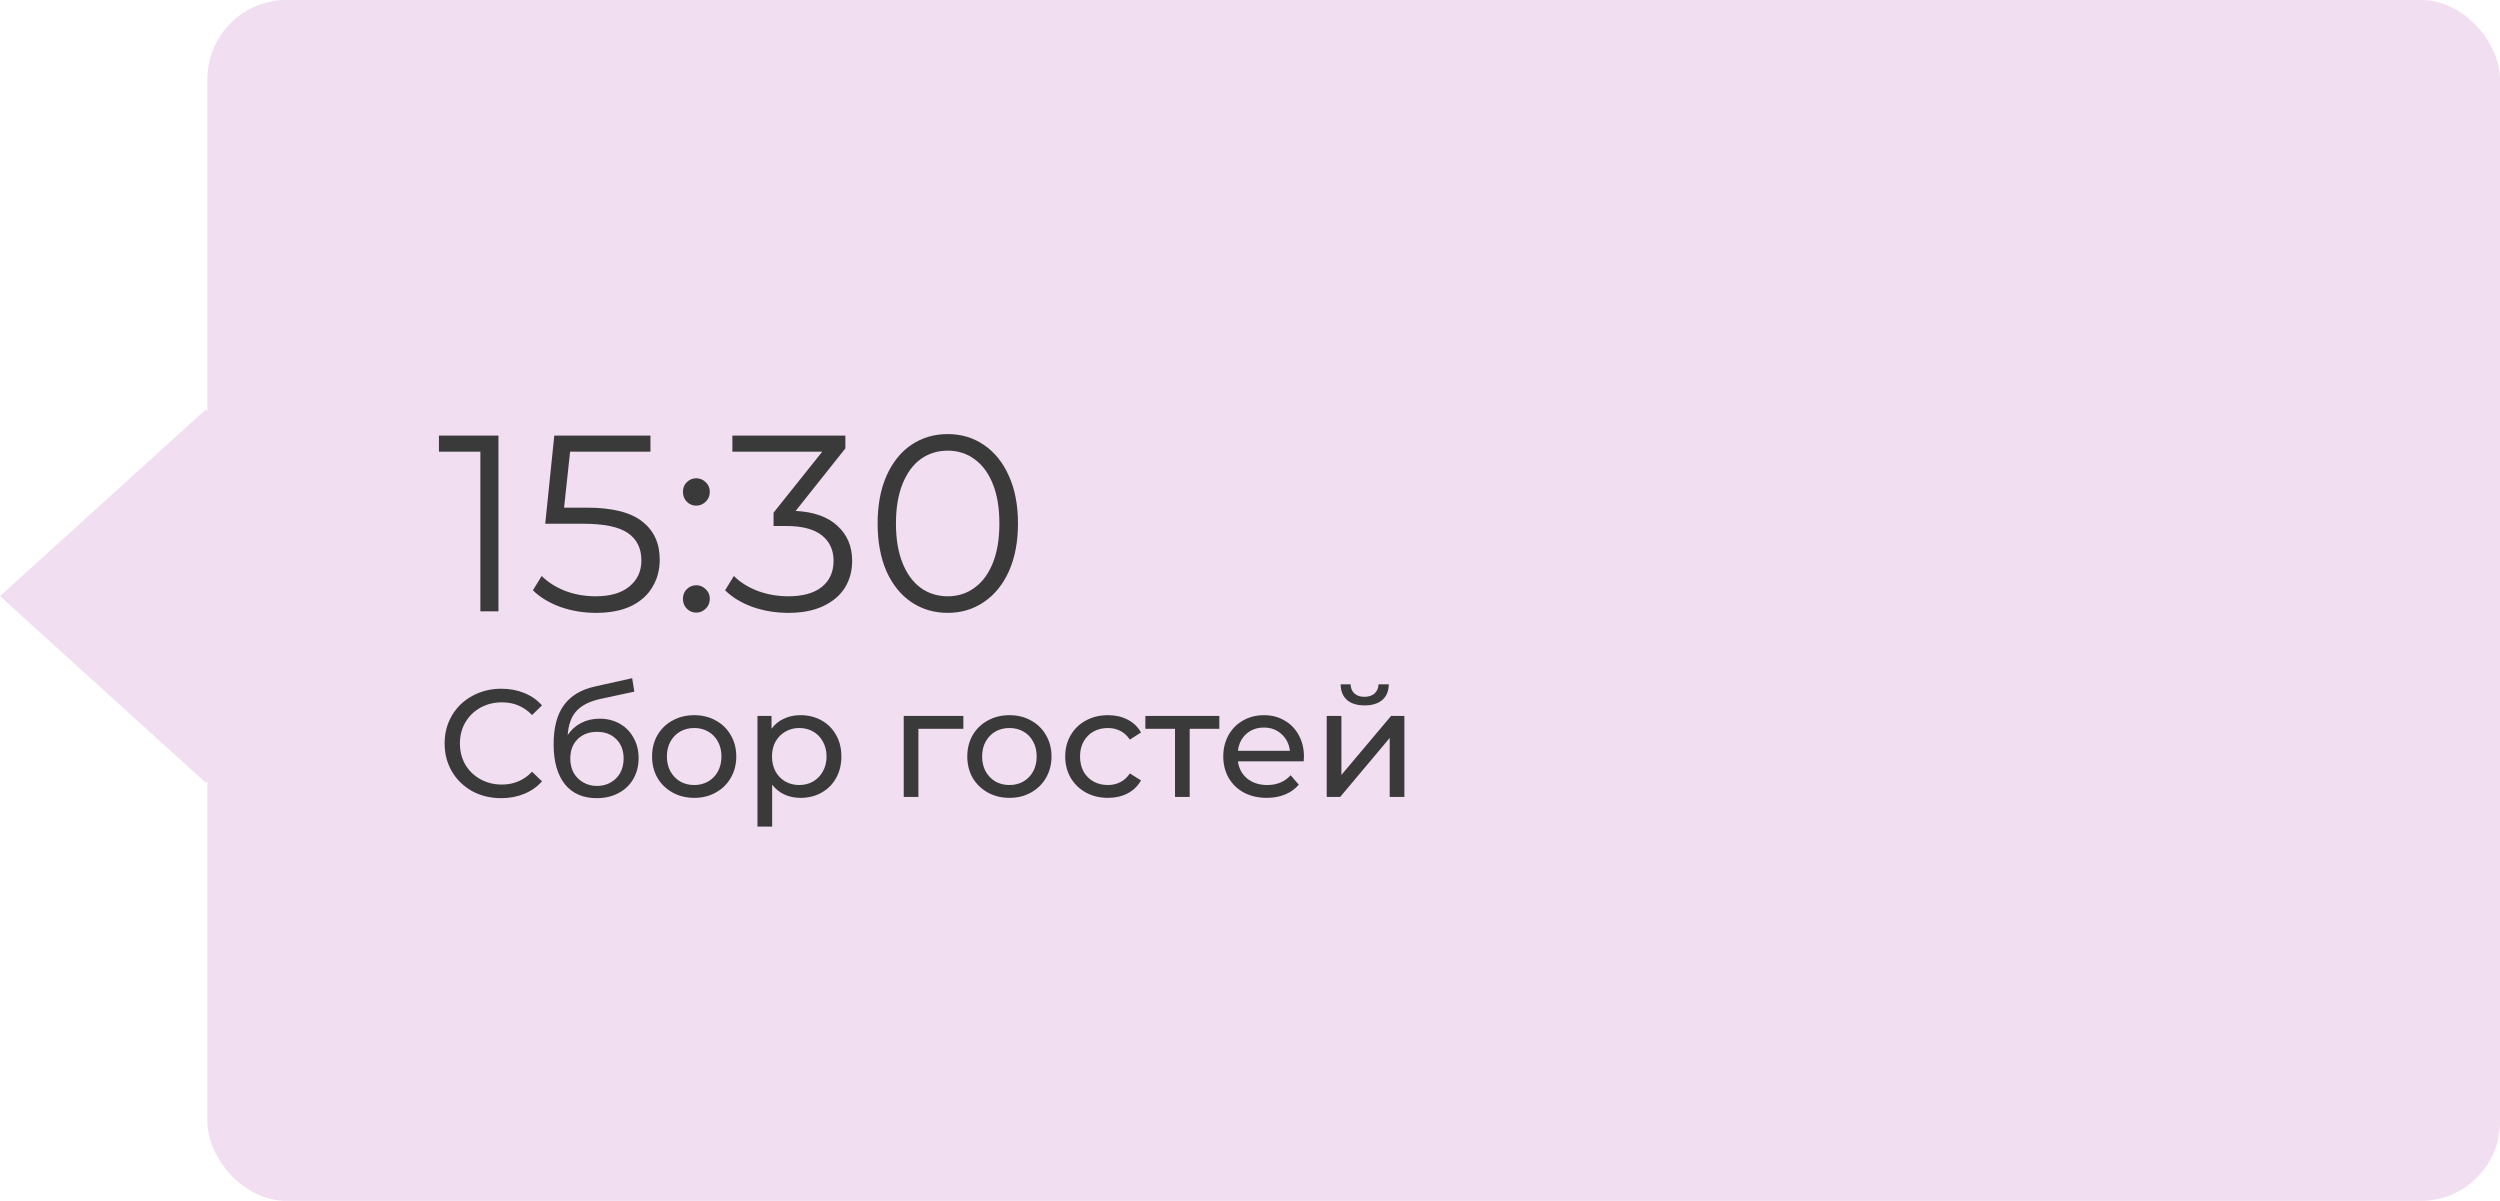
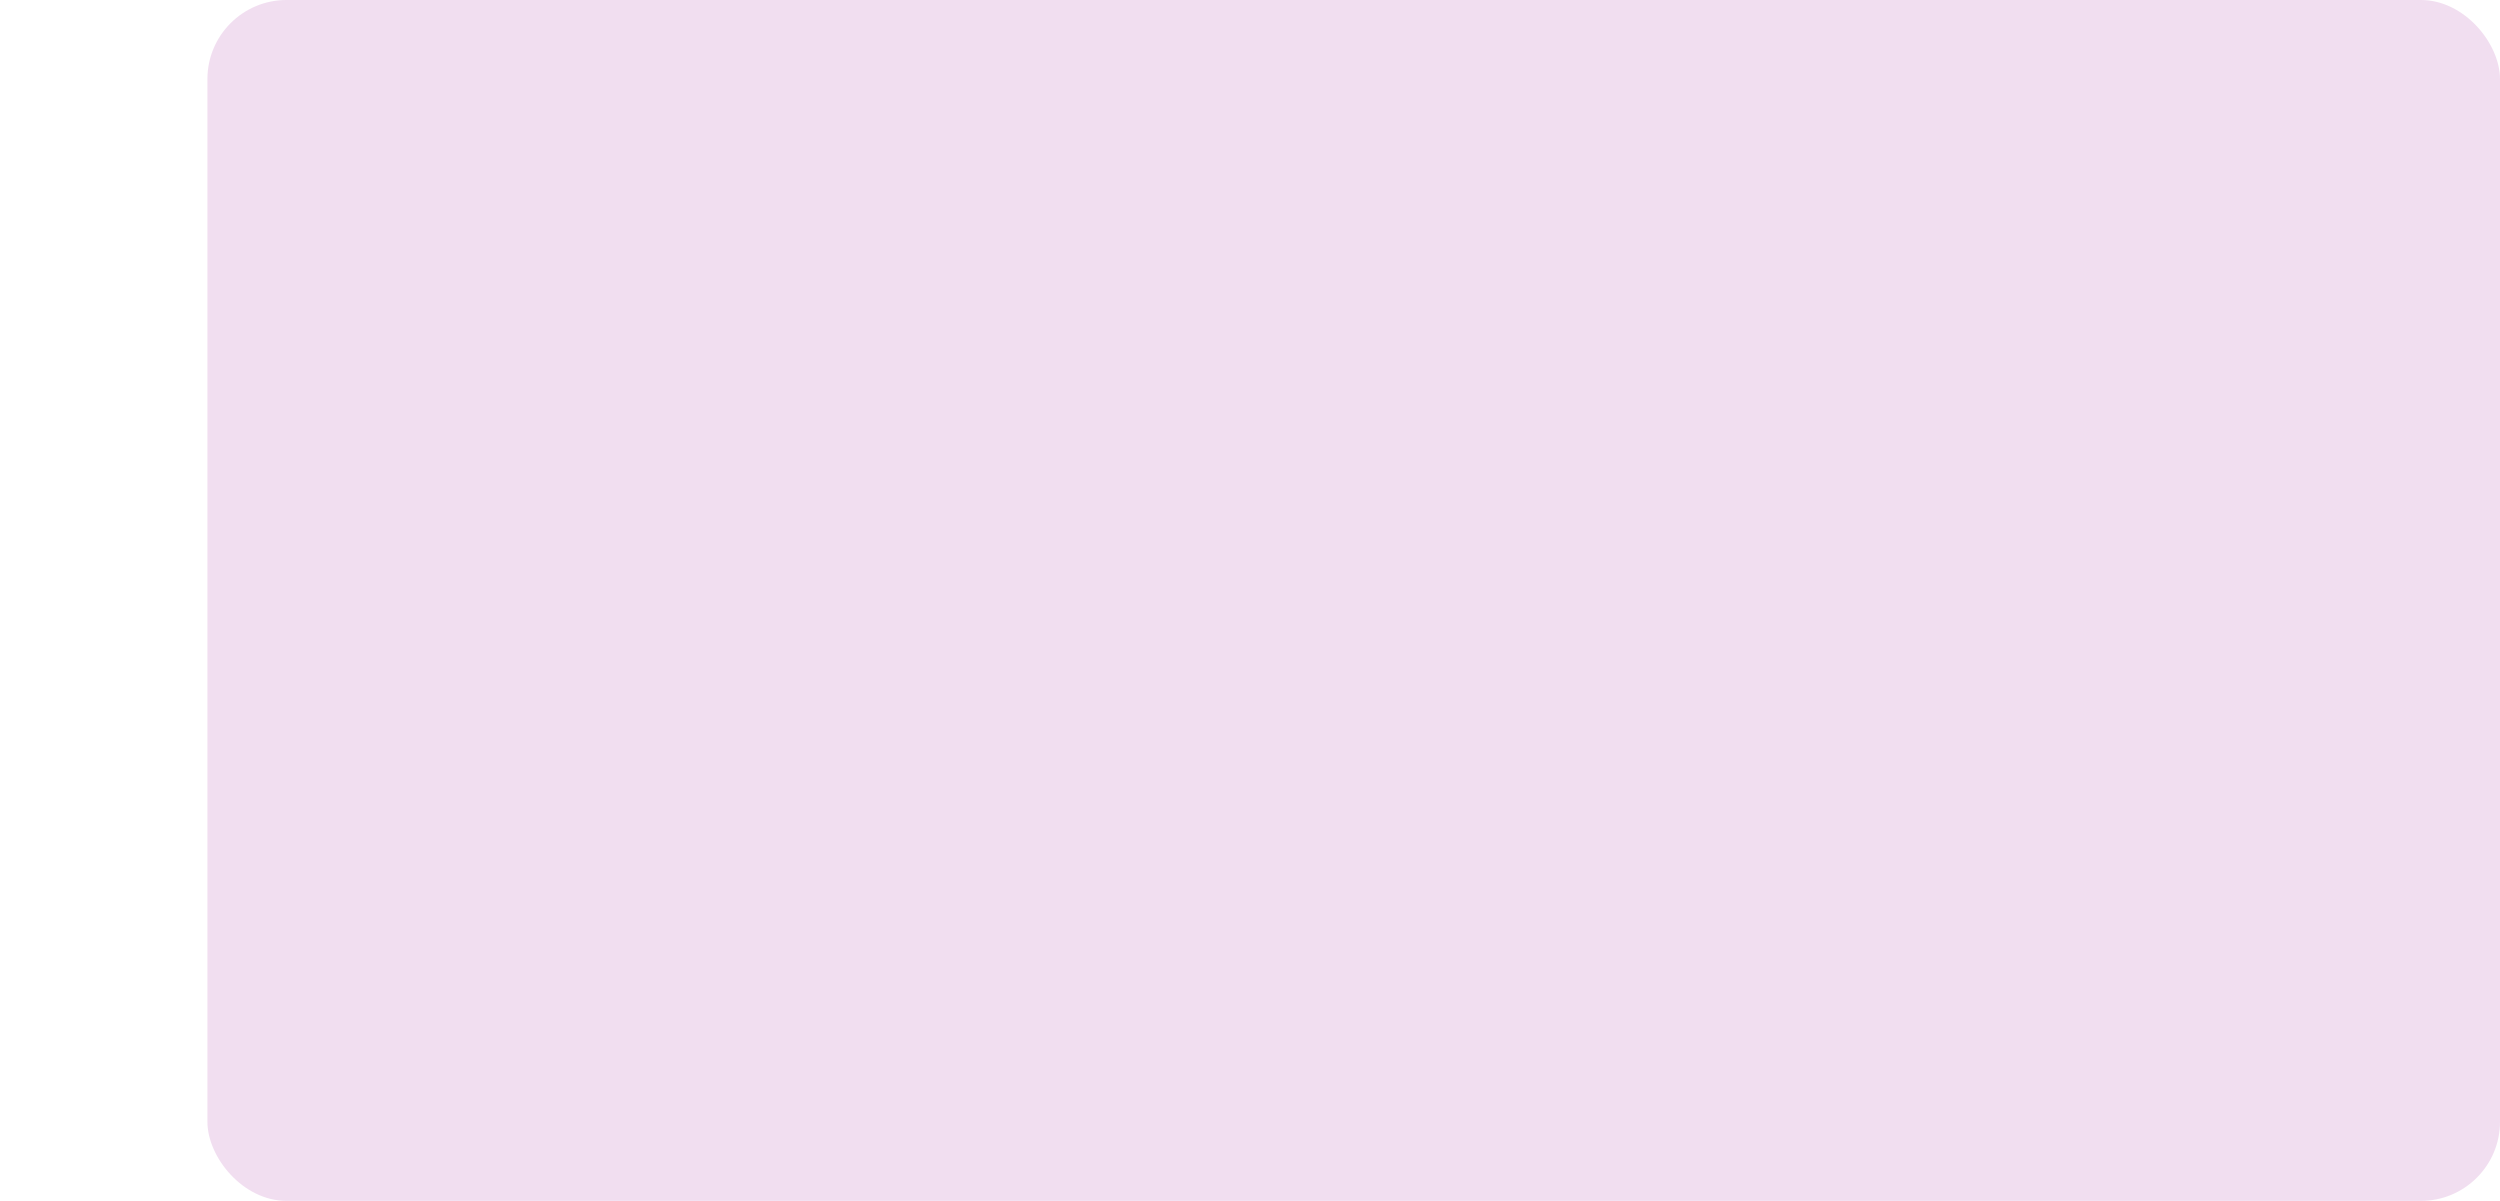
<svg xmlns="http://www.w3.org/2000/svg" width="229" height="110" viewBox="0 0 229 110" fill="none">
  <rect x="19" width="210" height="110" rx="7.247" fill="#F1DEF0" />
-   <rect width="25.448" height="25.448" transform="matrix(0.741 0.672 -0.741 0.672 18.855 37.505)" fill="#F1DEF0" />
-   <path d="M45.658 39.9V56H44.002V41.372H40.207V39.9H45.658ZM53.739 46.501C56.069 46.501 57.764 46.923 58.822 47.766C59.895 48.594 60.431 49.759 60.431 51.262C60.431 52.197 60.209 53.033 59.764 53.769C59.335 54.505 58.684 55.088 57.809 55.517C56.935 55.931 55.862 56.138 54.59 56.138C53.44 56.138 52.343 55.954 51.3 55.586C50.273 55.203 49.445 54.697 48.816 54.068L49.621 52.757C50.158 53.309 50.864 53.761 51.737 54.114C52.611 54.451 53.554 54.62 54.566 54.62C55.901 54.62 56.928 54.321 57.648 53.723C58.385 53.125 58.752 52.328 58.752 51.331C58.752 50.227 58.339 49.391 57.511 48.824C56.698 48.257 55.318 47.973 53.37 47.973H49.944L50.772 39.9H59.581V41.372H52.221L51.669 46.501H53.739ZM63.776 46.317C63.439 46.317 63.147 46.194 62.902 45.949C62.672 45.704 62.557 45.405 62.557 45.052C62.557 44.699 62.672 44.408 62.902 44.178C63.147 43.933 63.439 43.81 63.776 43.81C64.113 43.81 64.405 43.933 64.65 44.178C64.895 44.408 65.018 44.699 65.018 45.052C65.018 45.405 64.895 45.704 64.65 45.949C64.405 46.194 64.113 46.317 63.776 46.317ZM63.776 56.115C63.439 56.115 63.147 55.992 62.902 55.747C62.672 55.502 62.557 55.203 62.557 54.85C62.557 54.497 62.672 54.206 62.902 53.976C63.147 53.731 63.439 53.608 63.776 53.608C64.113 53.608 64.405 53.731 64.65 53.976C64.895 54.206 65.018 54.497 65.018 54.85C65.018 55.203 64.895 55.502 64.65 55.747C64.405 55.992 64.113 56.115 63.776 56.115ZM72.882 46.8C74.569 46.892 75.849 47.352 76.723 48.18C77.612 48.993 78.057 50.058 78.057 51.377C78.057 52.297 77.835 53.117 77.39 53.838C76.945 54.543 76.286 55.103 75.412 55.517C74.538 55.931 73.472 56.138 72.215 56.138C71.05 56.138 69.946 55.954 68.903 55.586C67.876 55.203 67.048 54.697 66.419 54.068L67.224 52.757C67.761 53.309 68.474 53.761 69.363 54.114C70.252 54.451 71.203 54.62 72.215 54.62C73.534 54.62 74.553 54.336 75.274 53.769C75.995 53.186 76.355 52.389 76.355 51.377C76.355 50.38 75.995 49.598 75.274 49.031C74.553 48.464 73.465 48.18 72.008 48.18H70.858V46.961L75.32 41.372H67.086V39.9H77.436V41.073L72.882 46.8ZM86.807 56.138C85.565 56.138 84.454 55.808 83.472 55.149C82.506 54.49 81.747 53.547 81.195 52.32C80.659 51.078 80.39 49.621 80.39 47.95C80.39 46.279 80.659 44.83 81.195 43.603C81.747 42.361 82.506 41.41 83.472 40.751C84.454 40.092 85.565 39.762 86.807 39.762C88.049 39.762 89.153 40.092 90.119 40.751C91.101 41.41 91.867 42.361 92.419 43.603C92.971 44.83 93.247 46.279 93.247 47.95C93.247 49.621 92.971 51.078 92.419 52.32C91.867 53.547 91.101 54.49 90.119 55.149C89.153 55.808 88.049 56.138 86.807 56.138ZM86.807 54.62C87.743 54.62 88.563 54.359 89.268 53.838C89.989 53.317 90.549 52.558 90.947 51.561C91.346 50.564 91.545 49.361 91.545 47.95C91.545 46.539 91.346 45.336 90.947 44.339C90.549 43.342 89.989 42.583 89.268 42.062C88.563 41.541 87.743 41.28 86.807 41.28C85.872 41.28 85.044 41.541 84.323 42.062C83.618 42.583 83.066 43.342 82.667 44.339C82.269 45.336 82.069 46.539 82.069 47.95C82.069 49.361 82.269 50.564 82.667 51.561C83.066 52.558 83.618 53.317 84.323 53.838C85.044 54.359 85.872 54.62 86.807 54.62ZM45.908 73.112C44.928 73.112 44.041 72.897 43.248 72.468C42.464 72.029 41.848 71.432 41.4 70.676C40.952 69.911 40.728 69.052 40.728 68.1C40.728 67.148 40.952 66.294 41.4 65.538C41.848 64.773 42.469 64.175 43.262 63.746C44.055 63.307 44.942 63.088 45.922 63.088C46.687 63.088 47.387 63.219 48.022 63.48C48.657 63.732 49.198 64.11 49.646 64.614L48.736 65.496C47.999 64.721 47.079 64.334 45.978 64.334C45.25 64.334 44.592 64.497 44.004 64.824C43.416 65.151 42.954 65.603 42.618 66.182C42.291 66.751 42.128 67.391 42.128 68.1C42.128 68.809 42.291 69.453 42.618 70.032C42.954 70.601 43.416 71.049 44.004 71.376C44.592 71.703 45.25 71.866 45.978 71.866C47.07 71.866 47.989 71.474 48.736 70.69L49.646 71.572C49.198 72.076 48.652 72.459 48.008 72.72C47.373 72.981 46.673 73.112 45.908 73.112ZM54.926 65.832C55.616 65.832 56.232 65.986 56.774 66.294C57.315 66.602 57.735 67.031 58.034 67.582C58.342 68.123 58.496 68.744 58.496 69.444C58.496 70.163 58.332 70.802 58.006 71.362C57.688 71.913 57.236 72.342 56.648 72.65C56.069 72.958 55.406 73.112 54.66 73.112C53.4 73.112 52.424 72.683 51.734 71.824C51.052 70.956 50.712 69.738 50.712 68.17C50.712 66.649 51.024 65.459 51.65 64.6C52.275 63.732 53.232 63.158 54.52 62.878L57.908 62.122L58.104 63.354L54.982 64.026C54.011 64.241 53.288 64.605 52.812 65.118C52.336 65.631 52.065 66.369 52 67.33C52.317 66.854 52.728 66.485 53.232 66.224C53.736 65.963 54.3 65.832 54.926 65.832ZM54.688 71.992C55.164 71.992 55.584 71.885 55.948 71.67C56.321 71.455 56.61 71.161 56.816 70.788C57.021 70.405 57.124 69.971 57.124 69.486C57.124 68.749 56.9 68.156 56.452 67.708C56.004 67.26 55.416 67.036 54.688 67.036C53.96 67.036 53.367 67.26 52.91 67.708C52.462 68.156 52.238 68.749 52.238 69.486C52.238 69.971 52.34 70.405 52.546 70.788C52.76 71.161 53.054 71.455 53.428 71.67C53.801 71.885 54.221 71.992 54.688 71.992ZM63.593 73.084C62.856 73.084 62.193 72.921 61.605 72.594C61.017 72.267 60.555 71.819 60.219 71.25C59.893 70.671 59.729 70.018 59.729 69.29C59.729 68.562 59.893 67.913 60.219 67.344C60.555 66.765 61.017 66.317 61.605 66C62.193 65.673 62.856 65.51 63.593 65.51C64.331 65.51 64.989 65.673 65.567 66C66.155 66.317 66.613 66.765 66.939 67.344C67.275 67.913 67.443 68.562 67.443 69.29C67.443 70.018 67.275 70.671 66.939 71.25C66.613 71.819 66.155 72.267 65.567 72.594C64.989 72.921 64.331 73.084 63.593 73.084ZM63.593 71.908C64.069 71.908 64.494 71.801 64.867 71.586C65.25 71.362 65.549 71.054 65.763 70.662C65.978 70.261 66.085 69.803 66.085 69.29C66.085 68.777 65.978 68.324 65.763 67.932C65.549 67.531 65.25 67.223 64.867 67.008C64.494 66.793 64.069 66.686 63.593 66.686C63.117 66.686 62.688 66.793 62.305 67.008C61.932 67.223 61.633 67.531 61.409 67.932C61.195 68.324 61.087 68.777 61.087 69.29C61.087 69.803 61.195 70.261 61.409 70.662C61.633 71.054 61.932 71.362 62.305 71.586C62.688 71.801 63.117 71.908 63.593 71.908ZM73.318 65.51C74.037 65.51 74.681 65.669 75.25 65.986C75.819 66.303 76.263 66.747 76.58 67.316C76.907 67.885 77.07 68.543 77.07 69.29C77.07 70.037 76.907 70.699 76.58 71.278C76.263 71.847 75.819 72.291 75.25 72.608C74.681 72.925 74.037 73.084 73.318 73.084C72.786 73.084 72.296 72.981 71.848 72.776C71.409 72.571 71.036 72.272 70.728 71.88V75.716H69.384V65.58H70.672V66.756C70.971 66.345 71.349 66.037 71.806 65.832C72.263 65.617 72.767 65.51 73.318 65.51ZM73.206 71.908C73.682 71.908 74.107 71.801 74.48 71.586C74.863 71.362 75.161 71.054 75.376 70.662C75.6 70.261 75.712 69.803 75.712 69.29C75.712 68.777 75.6 68.324 75.376 67.932C75.161 67.531 74.863 67.223 74.48 67.008C74.107 66.793 73.682 66.686 73.206 66.686C72.739 66.686 72.315 66.798 71.932 67.022C71.559 67.237 71.26 67.54 71.036 67.932C70.821 68.324 70.714 68.777 70.714 69.29C70.714 69.803 70.821 70.261 71.036 70.662C71.251 71.054 71.549 71.362 71.932 71.586C72.315 71.801 72.739 71.908 73.206 71.908ZM88.243 66.756H84.126V73H82.782V65.58H88.243V66.756ZM92.468 73.084C91.731 73.084 91.068 72.921 90.48 72.594C89.892 72.267 89.43 71.819 89.094 71.25C88.768 70.671 88.604 70.018 88.604 69.29C88.604 68.562 88.768 67.913 89.094 67.344C89.43 66.765 89.892 66.317 90.48 66C91.068 65.673 91.731 65.51 92.468 65.51C93.206 65.51 93.864 65.673 94.442 66C95.03 66.317 95.488 66.765 95.814 67.344C96.15 67.913 96.318 68.562 96.318 69.29C96.318 70.018 96.15 70.671 95.814 71.25C95.488 71.819 95.03 72.267 94.442 72.594C93.864 72.921 93.206 73.084 92.468 73.084ZM92.468 71.908C92.944 71.908 93.369 71.801 93.742 71.586C94.125 71.362 94.424 71.054 94.638 70.662C94.853 70.261 94.96 69.803 94.96 69.29C94.96 68.777 94.853 68.324 94.638 67.932C94.424 67.531 94.125 67.223 93.742 67.008C93.369 66.793 92.944 66.686 92.468 66.686C91.992 66.686 91.563 66.793 91.18 67.008C90.807 67.223 90.508 67.531 90.284 67.932C90.07 68.324 89.962 68.777 89.962 69.29C89.962 69.803 90.07 70.261 90.284 70.662C90.508 71.054 90.807 71.362 91.18 71.586C91.563 71.801 91.992 71.908 92.468 71.908ZM101.493 73.084C100.737 73.084 100.06 72.921 99.463 72.594C98.875 72.267 98.413 71.819 98.077 71.25C97.741 70.671 97.573 70.018 97.573 69.29C97.573 68.562 97.741 67.913 98.077 67.344C98.413 66.765 98.875 66.317 99.463 66C100.06 65.673 100.737 65.51 101.493 65.51C102.165 65.51 102.762 65.645 103.285 65.916C103.817 66.187 104.228 66.579 104.517 67.092L103.495 67.75C103.262 67.395 102.972 67.129 102.627 66.952C102.282 66.775 101.899 66.686 101.479 66.686C100.994 66.686 100.555 66.793 100.163 67.008C99.78 67.223 99.477 67.531 99.253 67.932C99.038 68.324 98.931 68.777 98.931 69.29C98.931 69.813 99.038 70.275 99.253 70.676C99.477 71.068 99.78 71.371 100.163 71.586C100.555 71.801 100.994 71.908 101.479 71.908C101.899 71.908 102.282 71.819 102.627 71.642C102.972 71.465 103.262 71.199 103.495 70.844L104.517 71.488C104.228 72.001 103.817 72.398 103.285 72.678C102.762 72.949 102.165 73.084 101.493 73.084ZM111.691 66.756H108.975V73H107.631V66.756H104.915V65.58H111.691V66.756ZM119.444 69.332C119.444 69.435 119.434 69.57 119.416 69.738H113.396C113.48 70.391 113.764 70.919 114.25 71.32C114.744 71.712 115.356 71.908 116.084 71.908C116.97 71.908 117.684 71.609 118.226 71.012L118.968 71.88C118.632 72.272 118.212 72.571 117.708 72.776C117.213 72.981 116.658 73.084 116.042 73.084C115.258 73.084 114.562 72.925 113.956 72.608C113.349 72.281 112.878 71.829 112.542 71.25C112.215 70.671 112.052 70.018 112.052 69.29C112.052 68.571 112.21 67.923 112.528 67.344C112.854 66.765 113.298 66.317 113.858 66C114.427 65.673 115.066 65.51 115.776 65.51C116.485 65.51 117.115 65.673 117.666 66C118.226 66.317 118.66 66.765 118.968 67.344C119.285 67.923 119.444 68.585 119.444 69.332ZM115.776 66.644C115.132 66.644 114.59 66.84 114.152 67.232C113.722 67.624 113.47 68.137 113.396 68.772H118.156C118.081 68.147 117.824 67.638 117.386 67.246C116.956 66.845 116.42 66.644 115.776 66.644ZM121.529 65.58H122.873V70.984L127.423 65.58H128.641V73H127.297V67.596L122.761 73H121.529V65.58ZM125.001 64.614C124.31 64.614 123.773 64.451 123.391 64.124C123.008 63.788 122.812 63.307 122.803 62.682H123.713C123.722 63.027 123.839 63.307 124.063 63.522C124.296 63.727 124.604 63.83 124.987 63.83C125.369 63.83 125.677 63.727 125.911 63.522C126.144 63.307 126.265 63.027 126.275 62.682H127.213C127.203 63.307 127.003 63.788 126.611 64.124C126.219 64.451 125.682 64.614 125.001 64.614Z" fill="#3A3A3A" />
</svg>